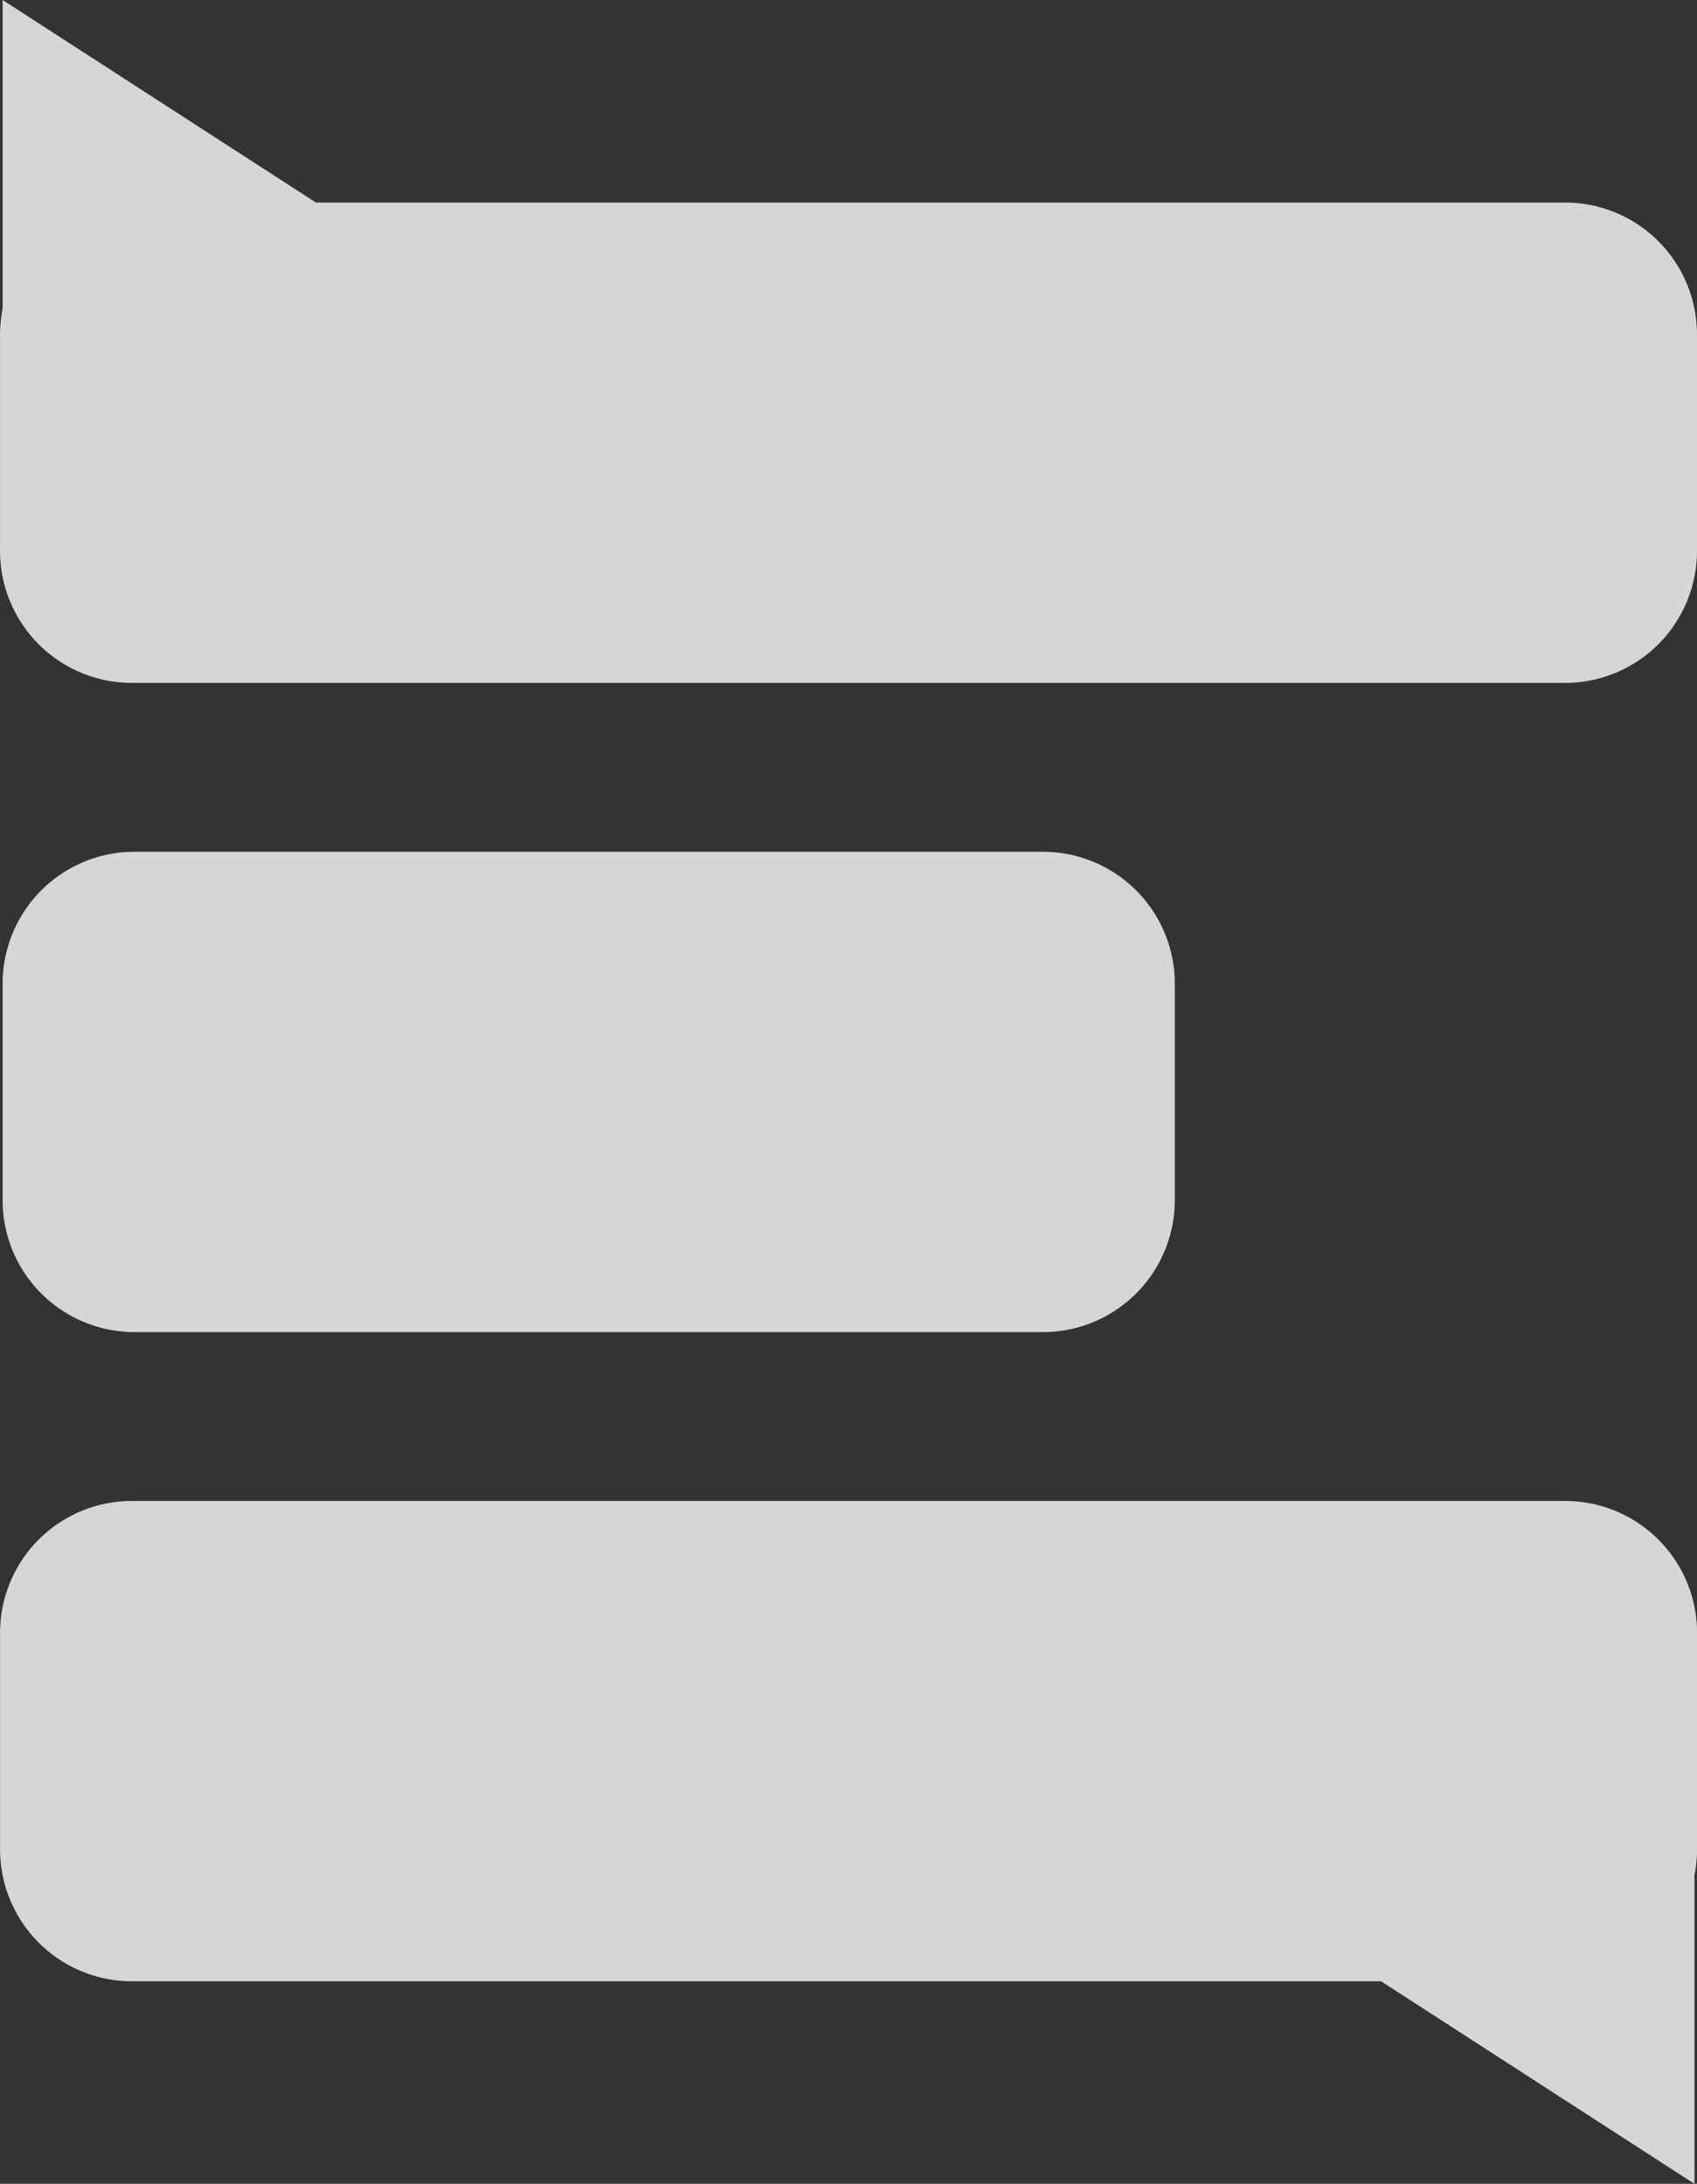
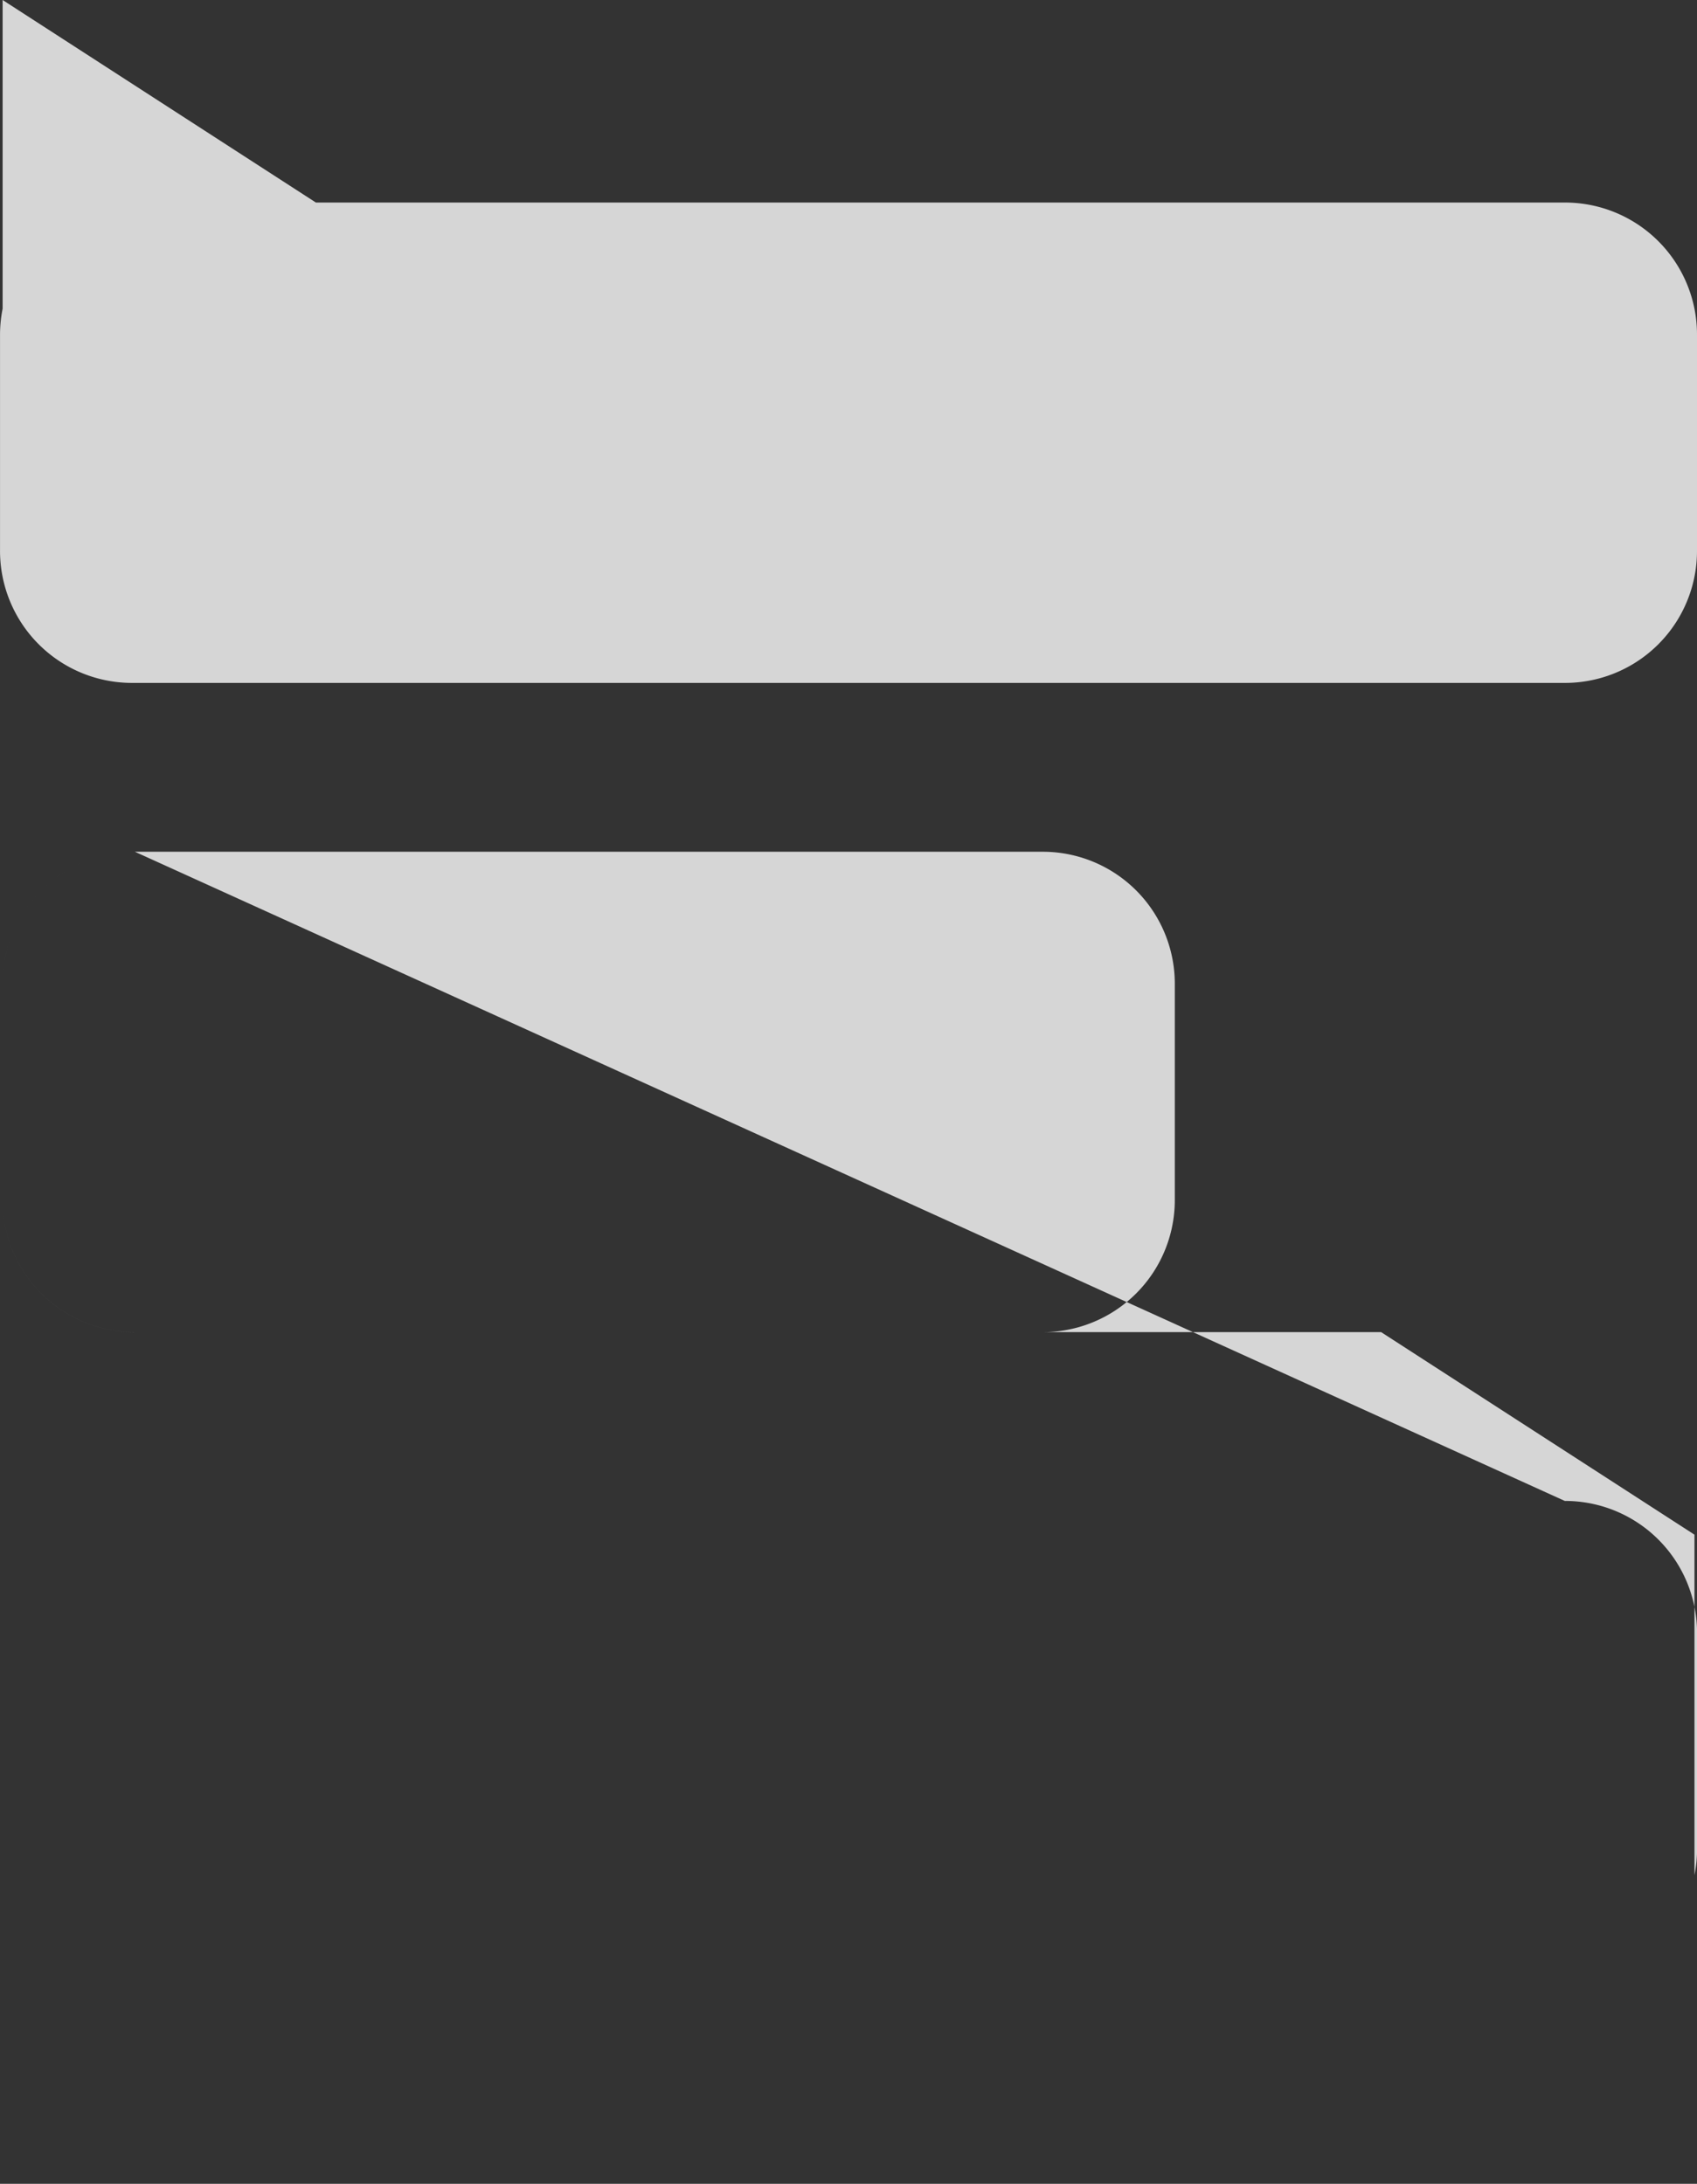
<svg xmlns="http://www.w3.org/2000/svg" width="124.009" height="159.563" viewBox="0 0 124.009 159.563">
  <rect x="0" y="0" width="124.009" height="159.563" fill="#333333" stroke="none" />
-   <path id="rect815-3" d="M-61.9,374.491v22.556h0a9.78,9.78,0,0,0-.189,1.908v15.768a9.644,9.644,0,0,0,9.665,9.665H52.253a9.644,9.644,0,0,0,9.665-9.665V398.955a9.644,9.644,0,0,0-9.665-9.665H-39.007Zm9.665,62.233A9.644,9.644,0,0,0-61.9,446.39v15.768a9.644,9.644,0,0,0,9.665,9.665H14.093a9.644,9.644,0,0,0,9.665-9.665V446.39a9.644,9.644,0,0,0-9.665-9.665Zm-.187,47.433a9.644,9.644,0,0,0-9.665,9.665v15.768a9.644,9.644,0,0,0,9.665,9.665H38.834l22.9,14.8V511.5h0a9.783,9.783,0,0,0,.189-1.908V493.823a9.644,9.644,0,0,0-9.665-9.665Z" transform="translate(62.091 -374.491)" fill="#fff" fill-rule="evenodd" opacity="0.8" />
+   <path id="rect815-3" d="M-61.9,374.491v22.556h0a9.78,9.78,0,0,0-.189,1.908v15.768a9.644,9.644,0,0,0,9.665,9.665H52.253a9.644,9.644,0,0,0,9.665-9.665V398.955a9.644,9.644,0,0,0-9.665-9.665H-39.007Zm9.665,62.233A9.644,9.644,0,0,0-61.9,446.39v15.768a9.644,9.644,0,0,0,9.665,9.665H14.093a9.644,9.644,0,0,0,9.665-9.665V446.39a9.644,9.644,0,0,0-9.665-9.665Za9.644,9.644,0,0,0-9.665,9.665v15.768a9.644,9.644,0,0,0,9.665,9.665H38.834l22.9,14.8V511.5h0a9.783,9.783,0,0,0,.189-1.908V493.823a9.644,9.644,0,0,0-9.665-9.665Z" transform="translate(62.091 -374.491)" fill="#fff" fill-rule="evenodd" opacity="0.8" />
</svg>